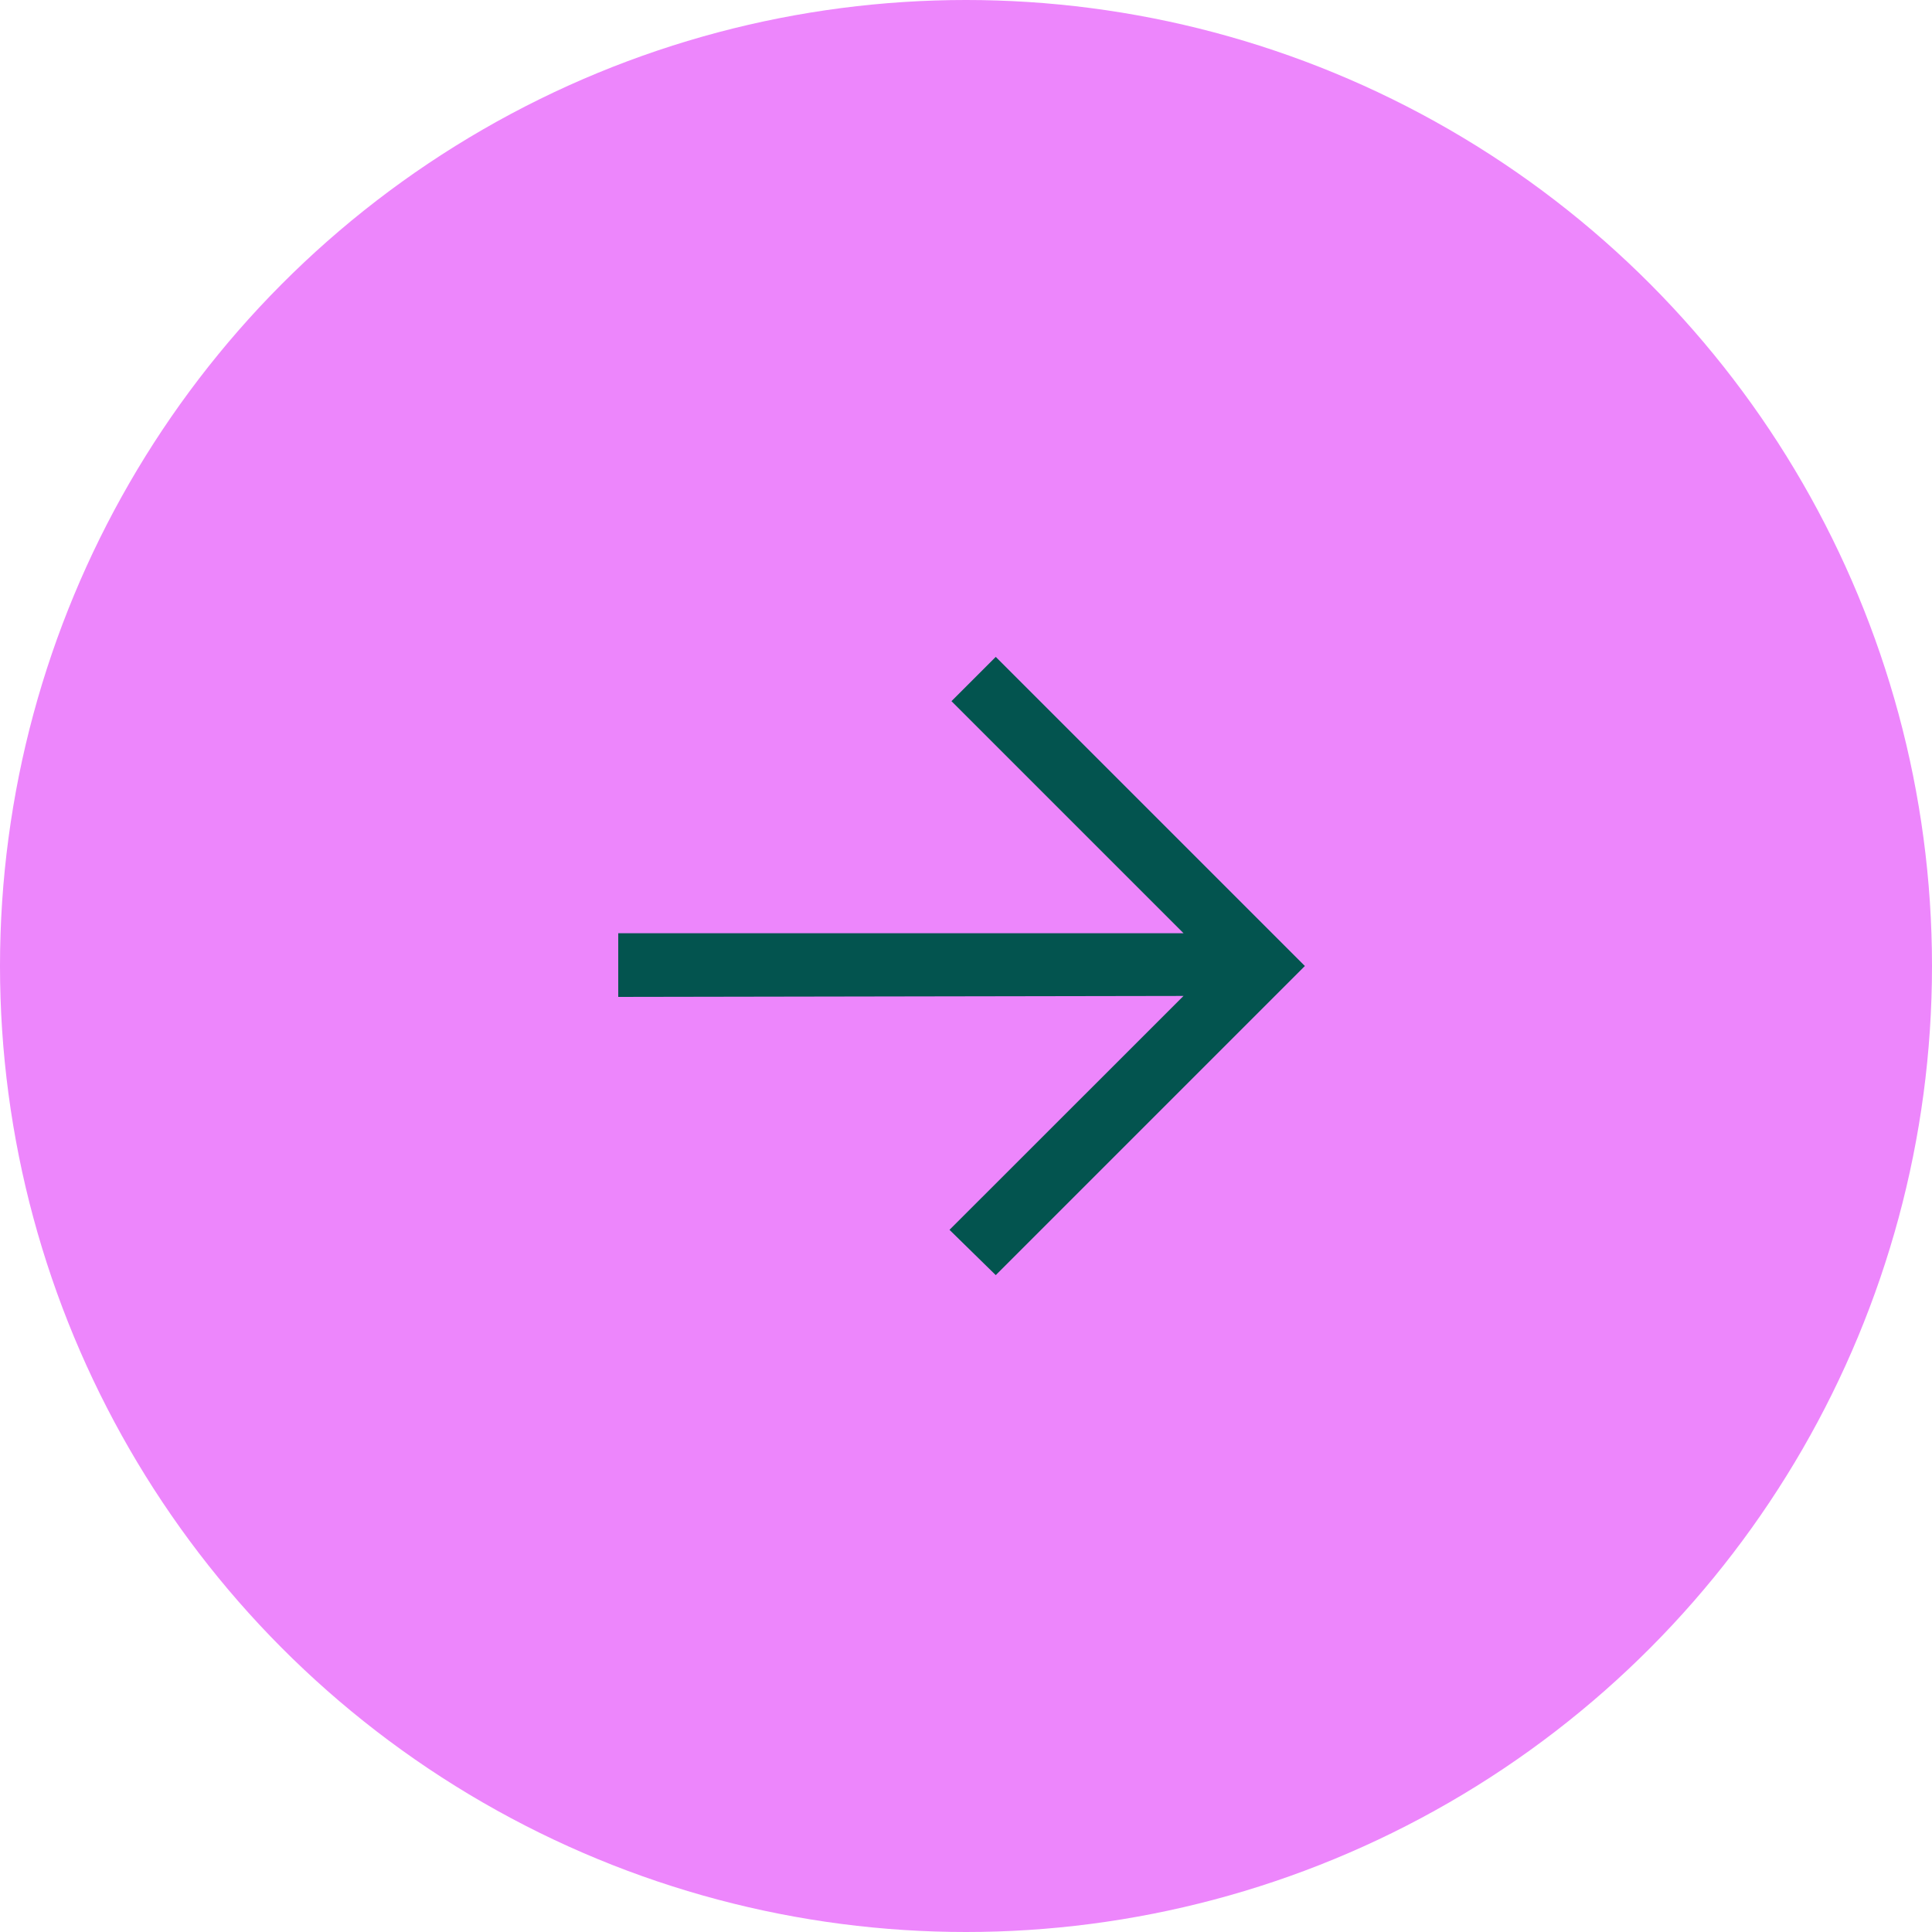
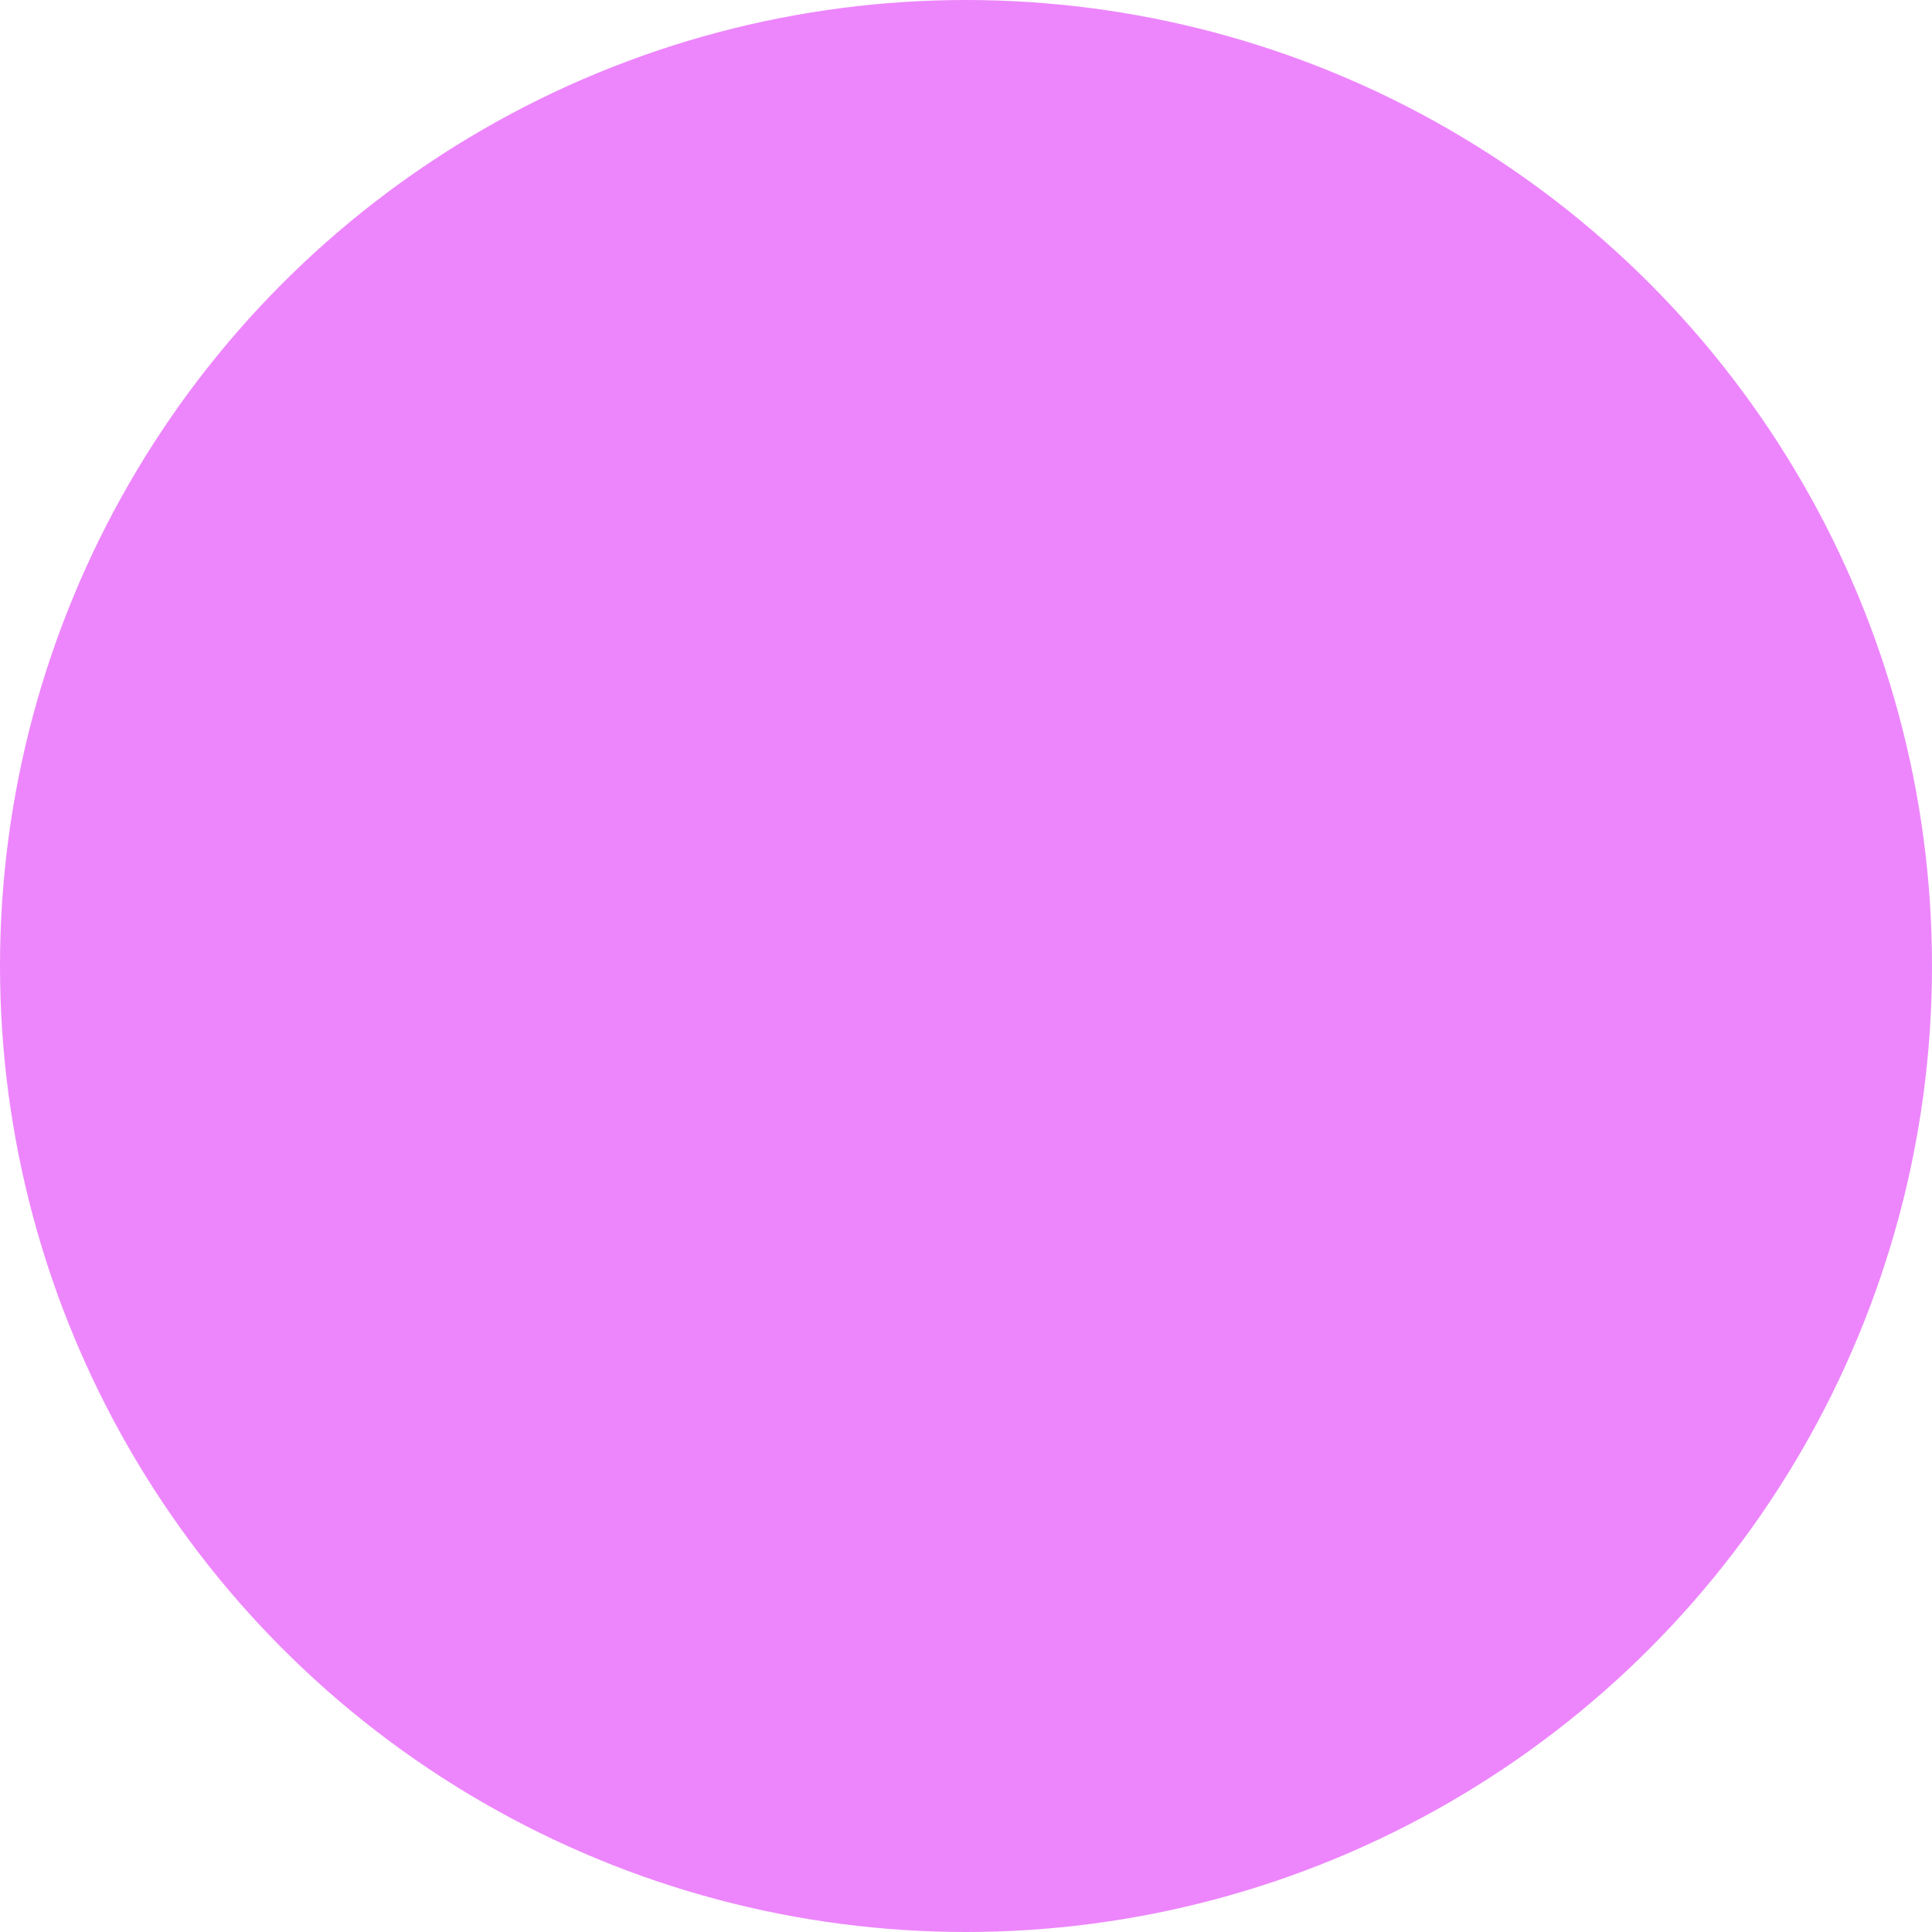
<svg xmlns="http://www.w3.org/2000/svg" width="50" height="50" viewBox="0 0 50 50">
  <g id="Group_148" data-name="Group 148" transform="translate(-1130 -3191)">
    <circle id="Ellipse_2" data-name="Ellipse 2" cx="25" cy="25" r="25" transform="translate(1130 3191)" fill="#ed86fc" />
-     <path id="Path_3" data-name="Path 3" d="M9.77,0,8.624,1.146l6.006,6.006H0V8.8l14.629-.025L8.573,14.828,9.77,16l8-8Z" transform="translate(1146 3208)" fill="#03544f" />
  </g>
</svg>